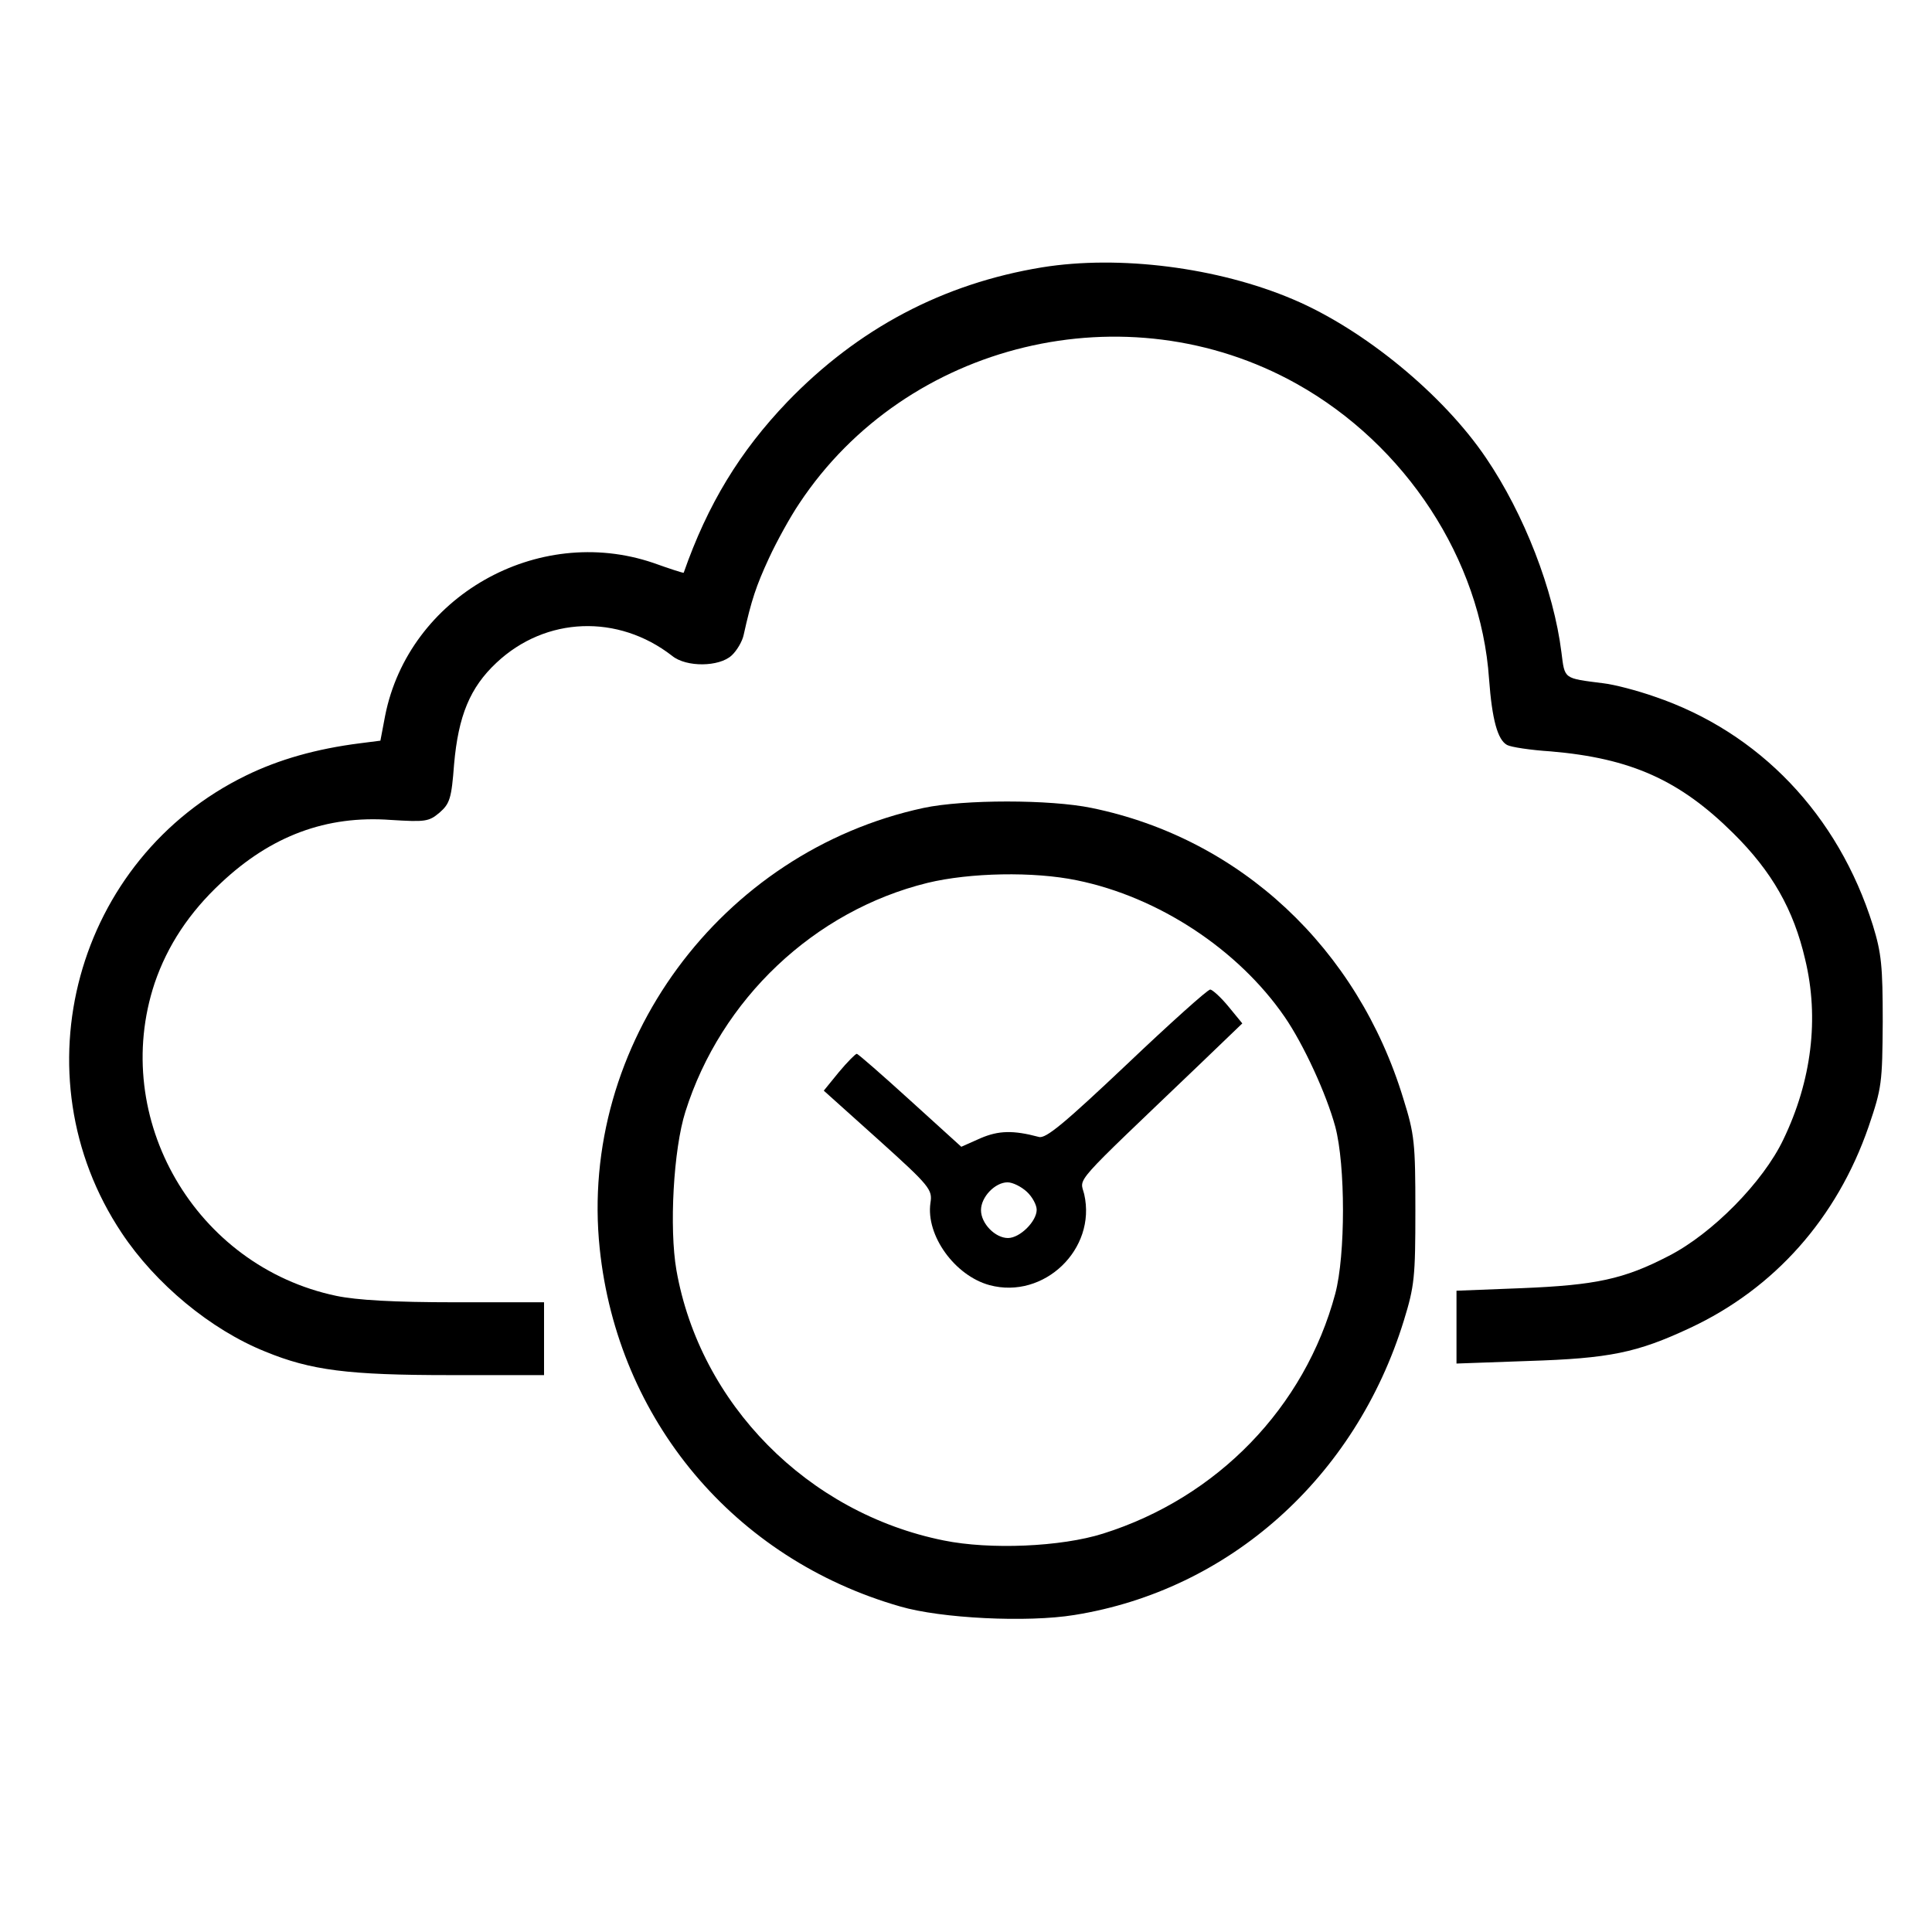
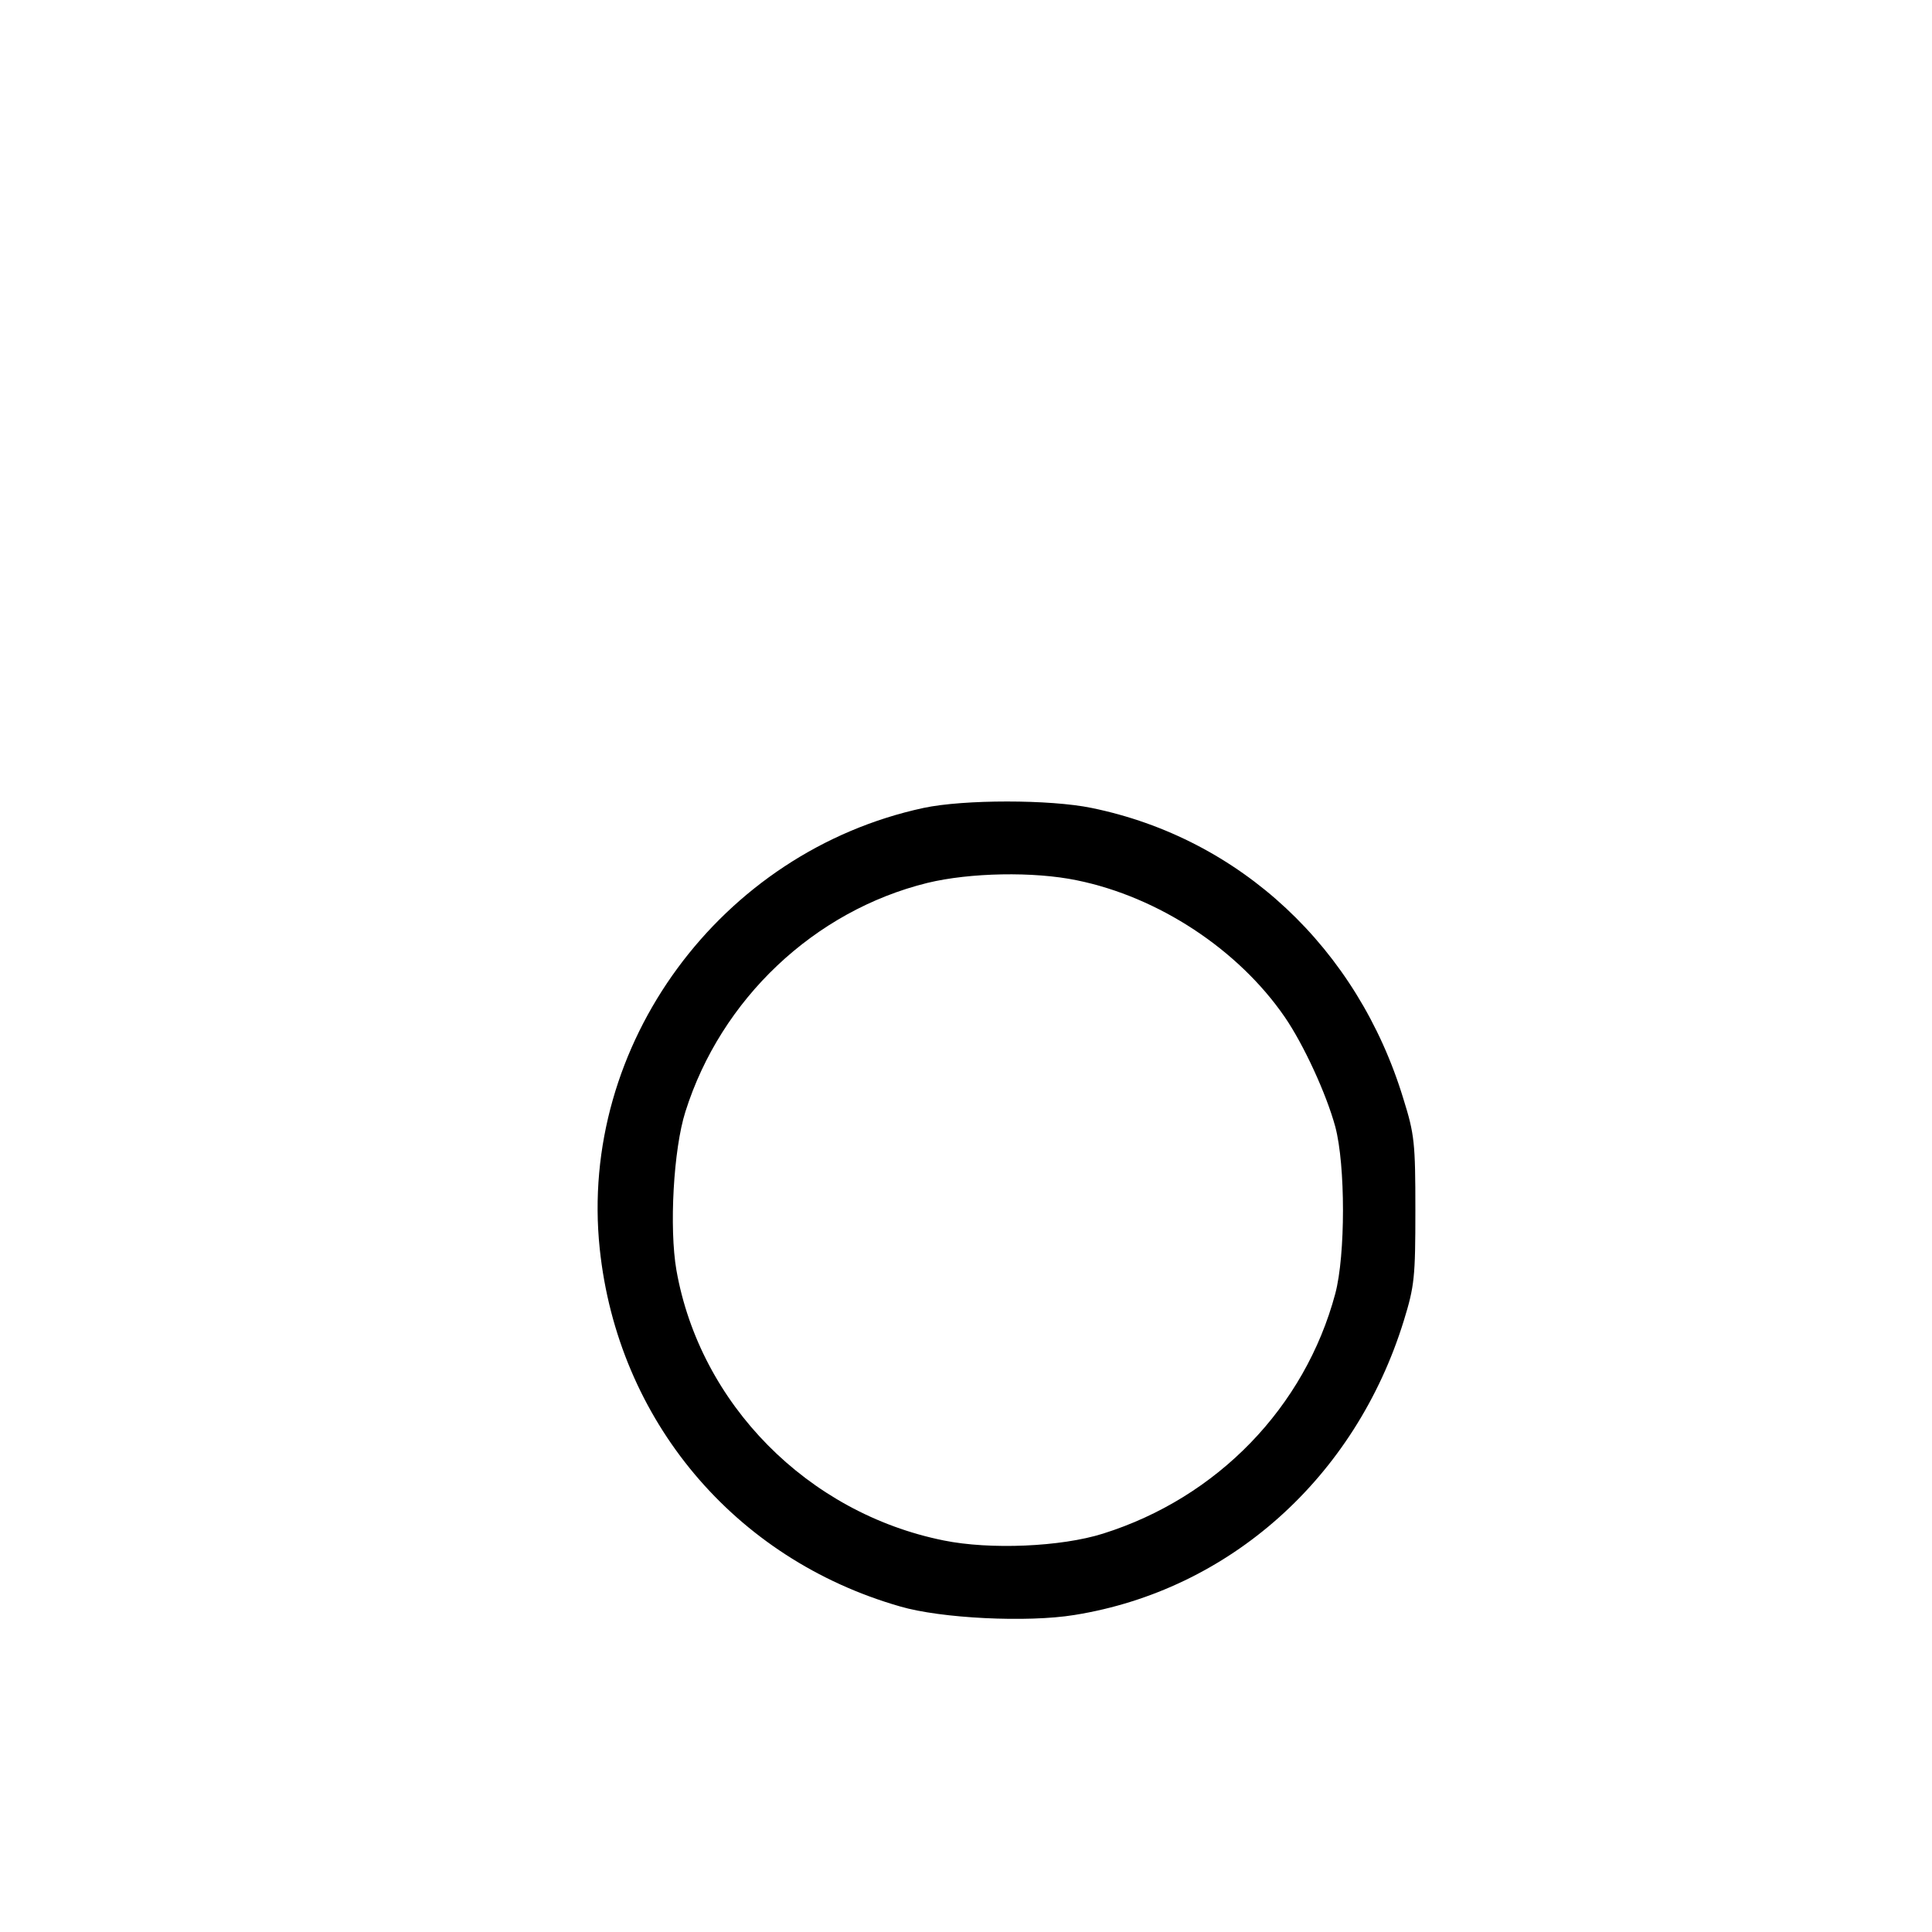
<svg xmlns="http://www.w3.org/2000/svg" version="1.0" width="451pt" height="451pt" viewBox="0 0 451 451" preserveAspectRatio="xMidYMid meet">
  <g transform="translate(0,451) scale(0.1,-0.1)" fill="#000000" stroke="none">
-     <path d="M2433 3886 c-232 -38 -430 -143 -595 -314 -111 -116 -186 -239 -242 -399 -1 -1 -32 9 -71 23 -271 92 -571 -79 -626 -357 l-11 -58 -47 -6 c-103 -13 -190 -38 -266 -75 -399 -194 -537 -699 -291 -1068 79 -119 208 -226 335 -277 107 -44 194 -55 431 -55 l220 0 0 85 0 85 -207 0 c-144 0 -230 5 -278 15 -329 69 -529 414 -424 730 30 88 81 165 155 234 117 110 246 158 396 147 81 -5 89 -4 114 17 24 21 28 33 34 113 10 113 37 179 99 237 115 108 284 114 410 16 33 -27 110 -26 139 1 12 11 25 33 28 48 18 81 29 114 59 179 18 39 50 97 71 128 250 377 764 501 1161 279 254 -142 430 -410 449 -689 7 -95 20 -142 42 -154 9 -5 55 -12 102 -15 187 -16 301 -67 426 -191 90 -89 141 -178 168 -295 33 -137 15 -283 -51 -420 -47 -99 -166 -220 -268 -272 -104 -54 -170 -68 -342 -75 l-153 -6 0 -85 0 -85 168 6 c189 6 253 19 377 77 197 92 343 256 417 470 31 91 32 102 33 245 0 130 -3 160 -23 225 -81 258 -265 451 -510 534 -40 14 -93 28 -119 31 -94 12 -90 9 -98 72 -18 145 -87 323 -176 454 -100 148 -285 300 -450 370 -176 75 -406 104 -586 75z" />
-     <path d="M2156 2624 c-474 -102 -806 -553 -756 -1029 42 -400 314 -724 701 -835 95 -28 297 -38 407 -20 362 58 656 321 769 687 25 81 27 102 27 258 0 157 -2 177 -28 260 -107 352 -381 608 -728 679 -97 20 -298 20 -392 0z m358 -169 c191 -39 377 -162 485 -319 44 -64 97 -179 118 -256 24 -90 24 -300 0 -390 -71 -265 -275 -476 -542 -560 -98 -31 -264 -38 -372 -16 -318 64 -569 319 -624 631 -17 98 -7 282 21 370 83 263 301 469 565 534 99 24 248 27 349 6z" />
-     <path d="M2630 2025 c-145 -137 -189 -174 -205 -169 -60 16 -94 15 -136 -3 l-45 -20 -119 108 c-66 60 -122 109 -125 109 -3 0 -22 -19 -42 -43 l-35 -43 127 -114 c121 -109 127 -117 122 -148 -11 -76 57 -170 138 -192 127 -34 250 84 221 212 -10 41 -34 13 267 301 l102 98 -32 39 c-18 22 -38 40 -43 40 -6 0 -94 -79 -195 -175z m-233 -297 c13 -12 23 -31 23 -42 0 -27 -39 -66 -67 -66 -30 0 -63 34 -63 65 0 31 33 65 62 65 12 0 32 -10 45 -22z" />
+     <path d="M2156 2624 c-474 -102 -806 -553 -756 -1029 42 -400 314 -724 701 -835 95 -28 297 -38 407 -20 362 58 656 321 769 687 25 81 27 102 27 258 0 157 -2 177 -28 260 -107 352 -381 608 -728 679 -97 20 -298 20 -392 0z m358 -169 c191 -39 377 -162 485 -319 44 -64 97 -179 118 -256 24 -90 24 -300 0 -390 -71 -265 -275 -476 -542 -560 -98 -31 -264 -38 -372 -16 -318 64 -569 319 -624 631 -17 98 -7 282 21 370 83 263 301 469 565 534 99 24 248 27 349 6" />
  </g>
</svg>